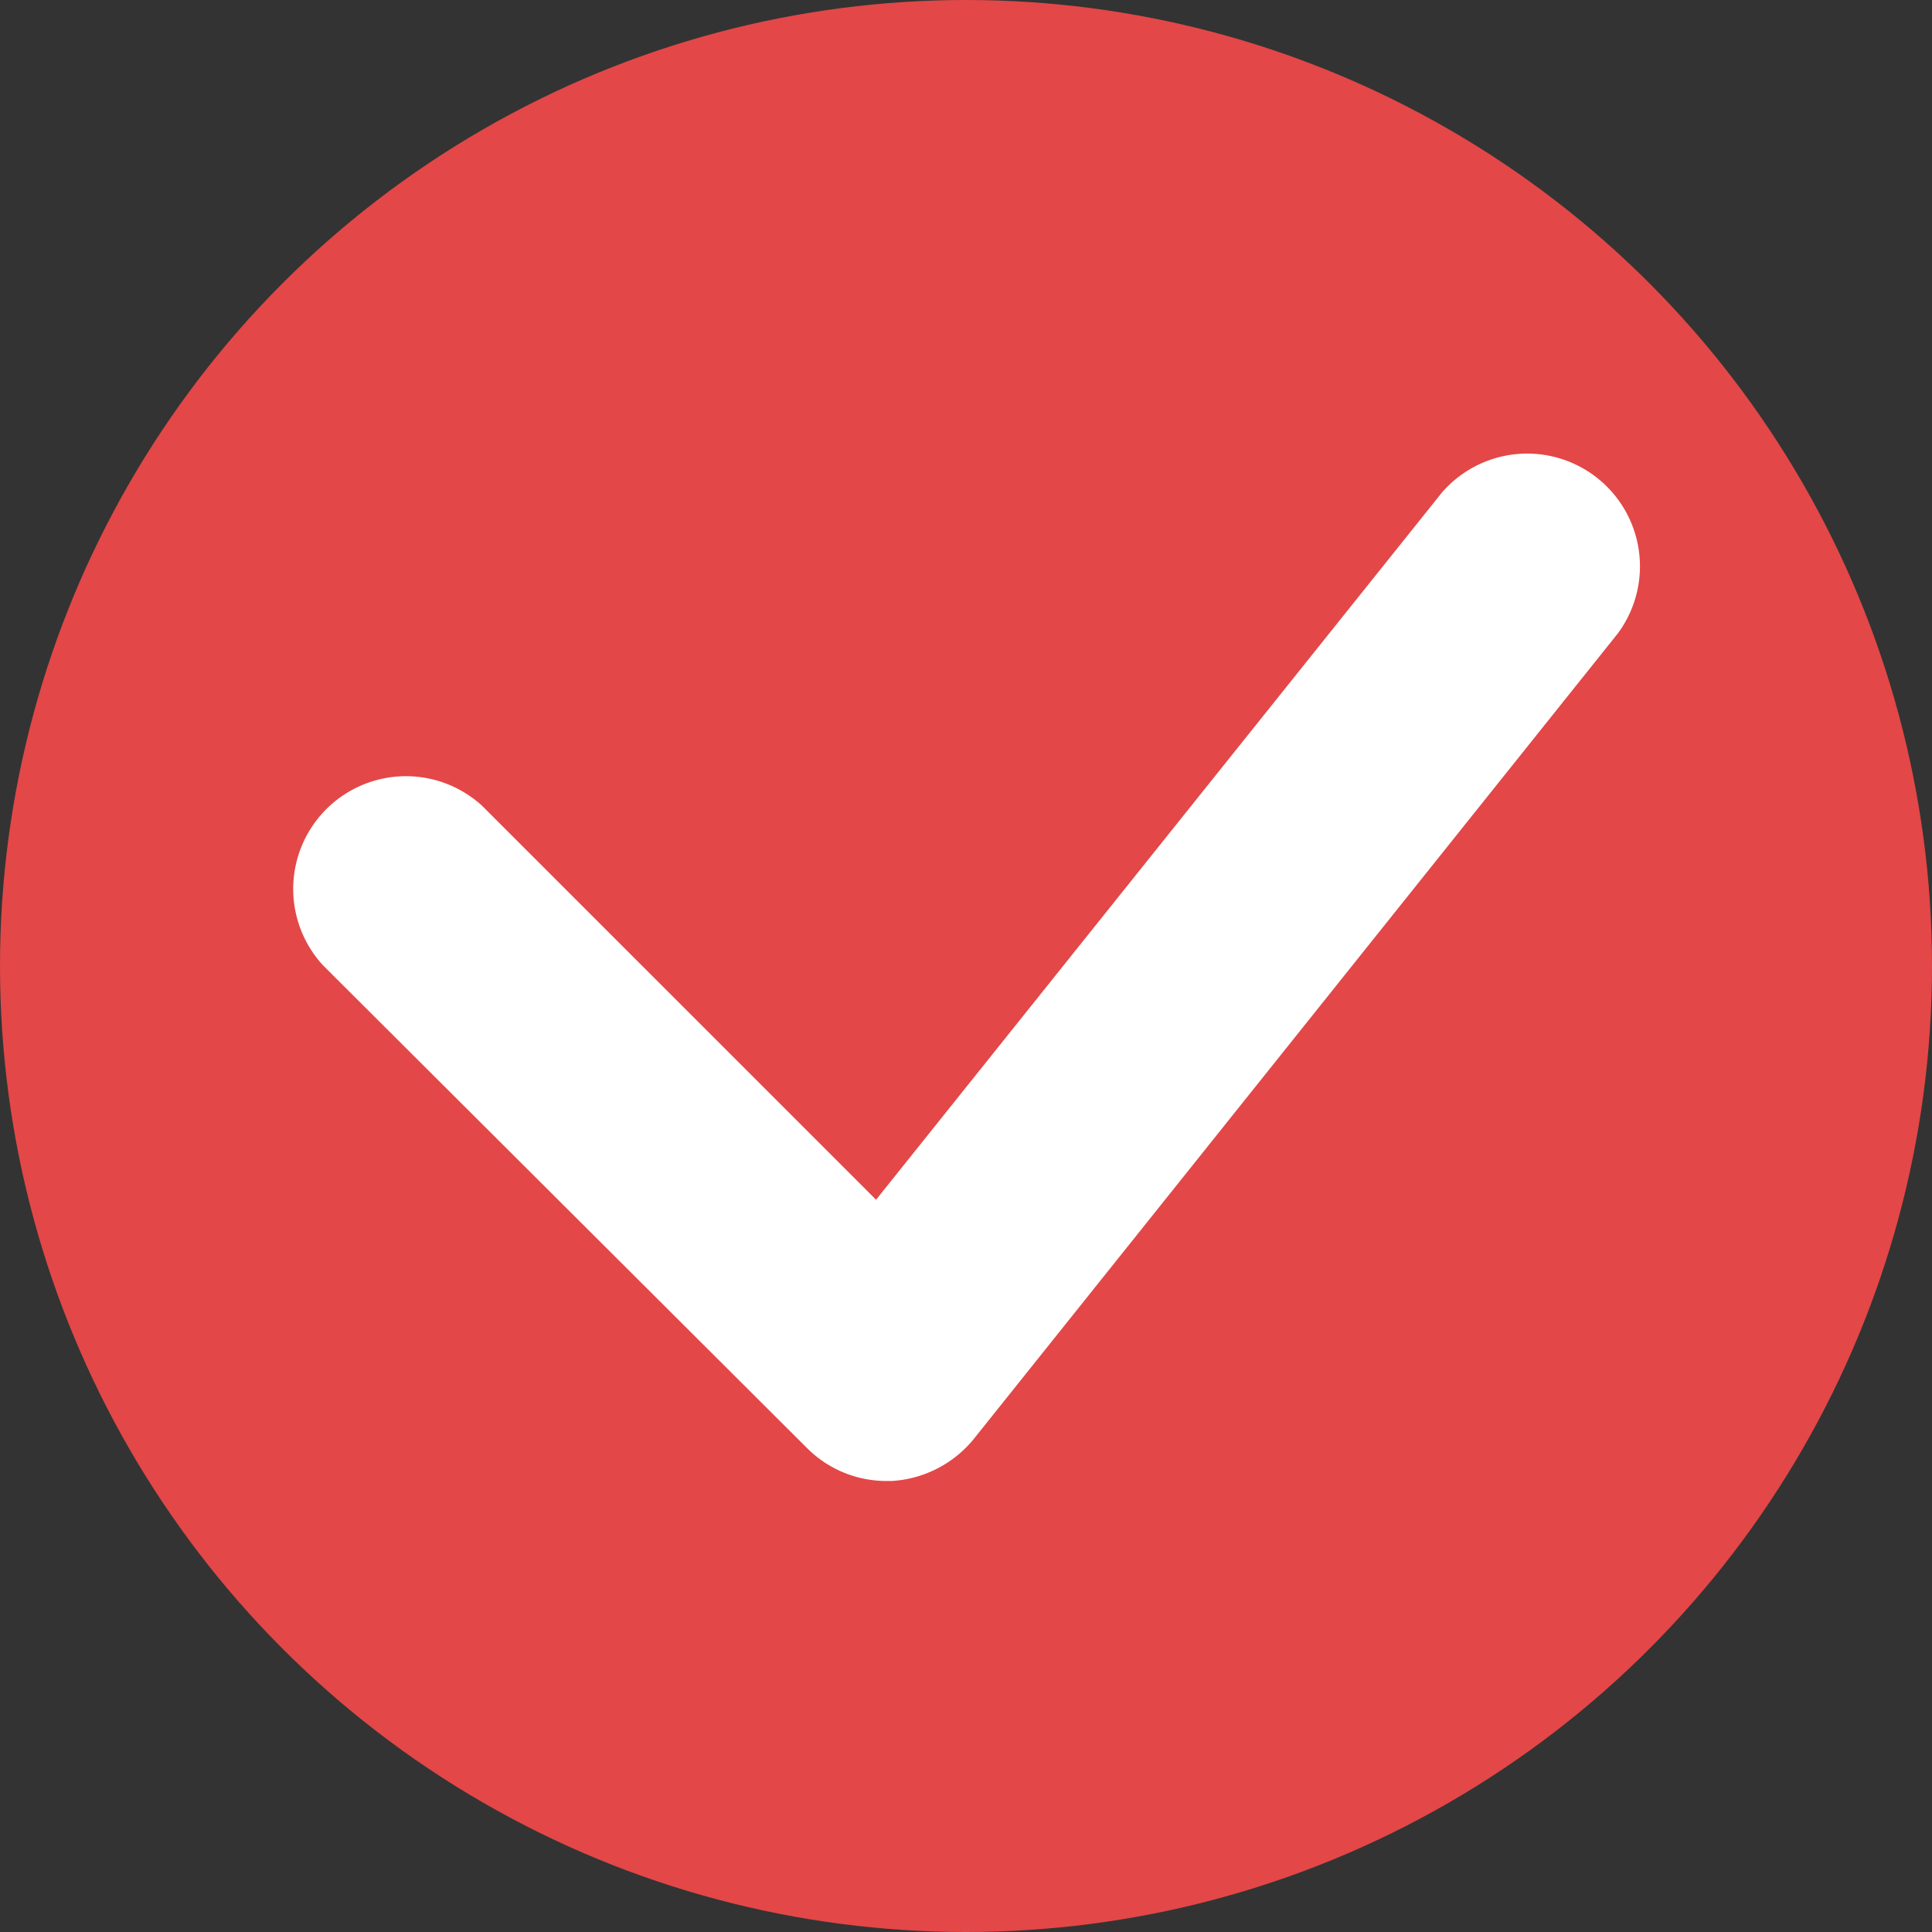
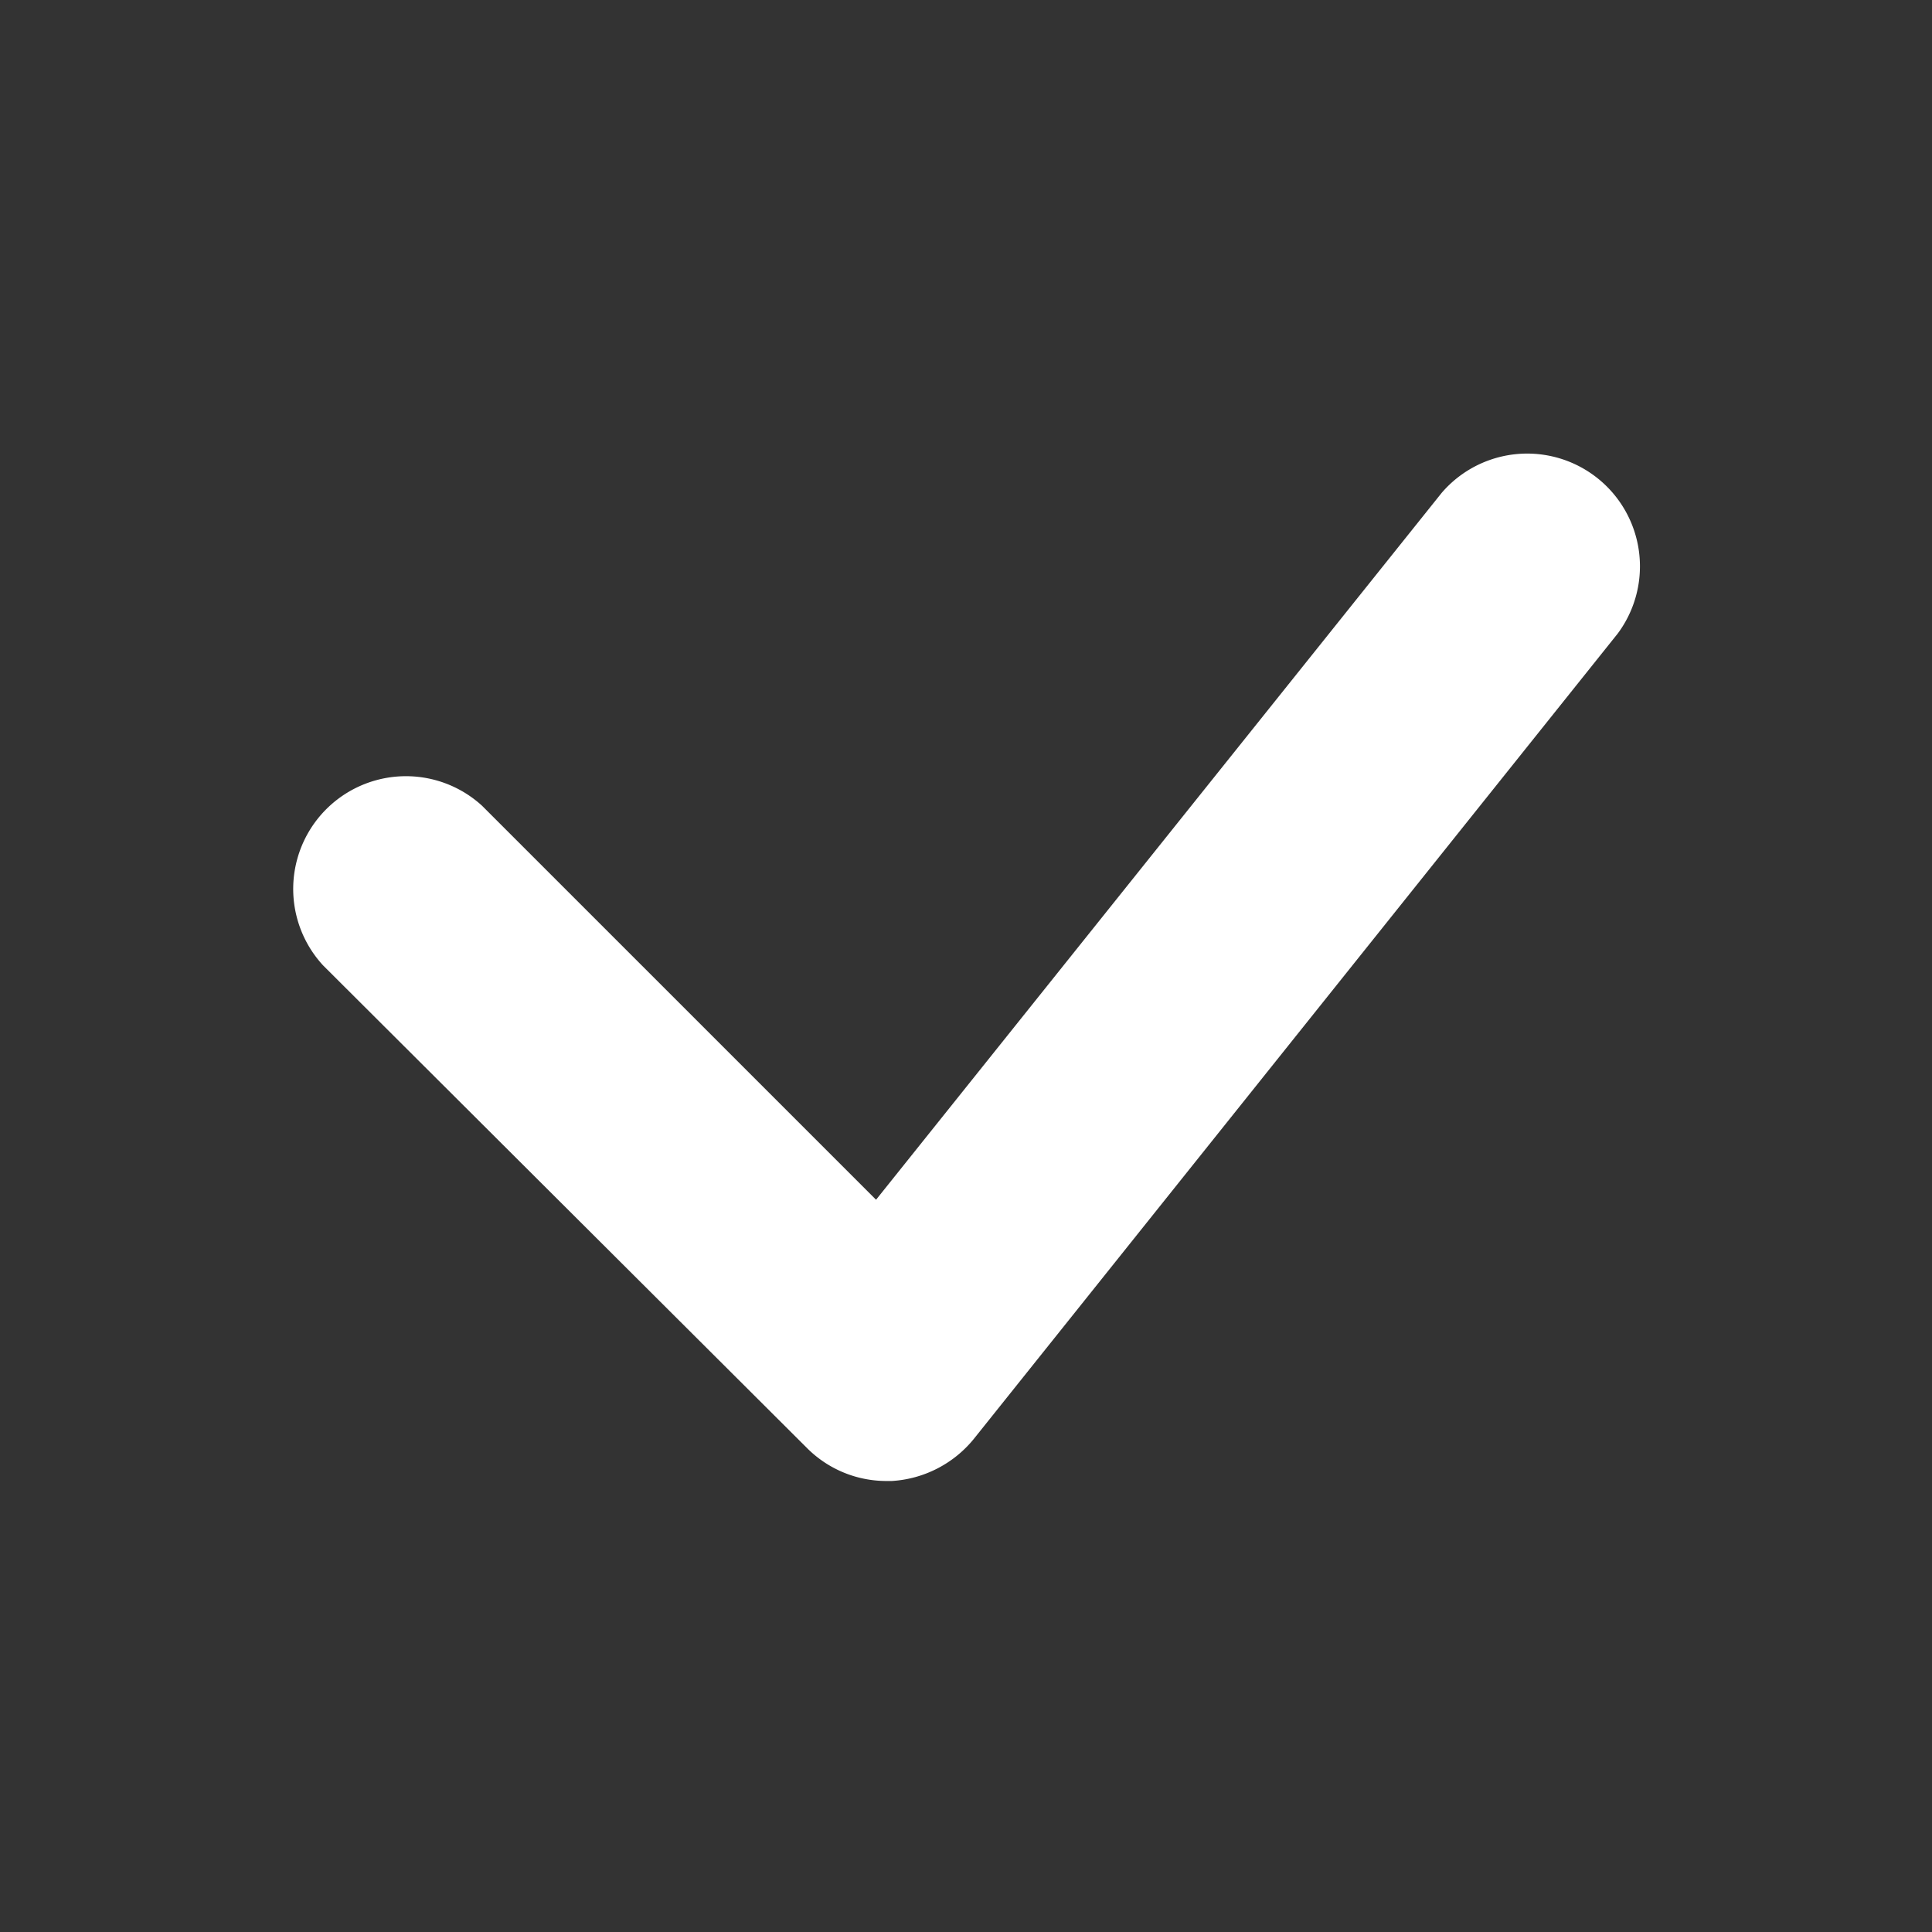
<svg xmlns="http://www.w3.org/2000/svg" viewBox="0 0 30.5 30.5">
  <rect x="0" y="0" width="30.5" height="30.5" fill="#333333" stroke="none" />
  <defs>
    <style>.cls-1{fill:#e34747;}.cls-2{fill:#fff;}</style>
  </defs>
  <g id="Слой_2" data-name="Слой 2">
    <g id="Направляющие">
      <g id="Обложка">
-         <circle class="cls-1" cx="15.25" cy="15.25" r="15.25" />
        <path class="cls-2" d="M14,23.38a1.77,1.77,0,0,1-1.26-.52L5.1,15.24a1.78,1.78,0,0,1,2.51-2.52l6.22,6.22L22.76,7.78A1.78,1.78,0,0,1,25.54,10L15.37,22.72a1.81,1.81,0,0,1-1.29.66Z" />
      </g>
    </g>
  </g>
</svg>